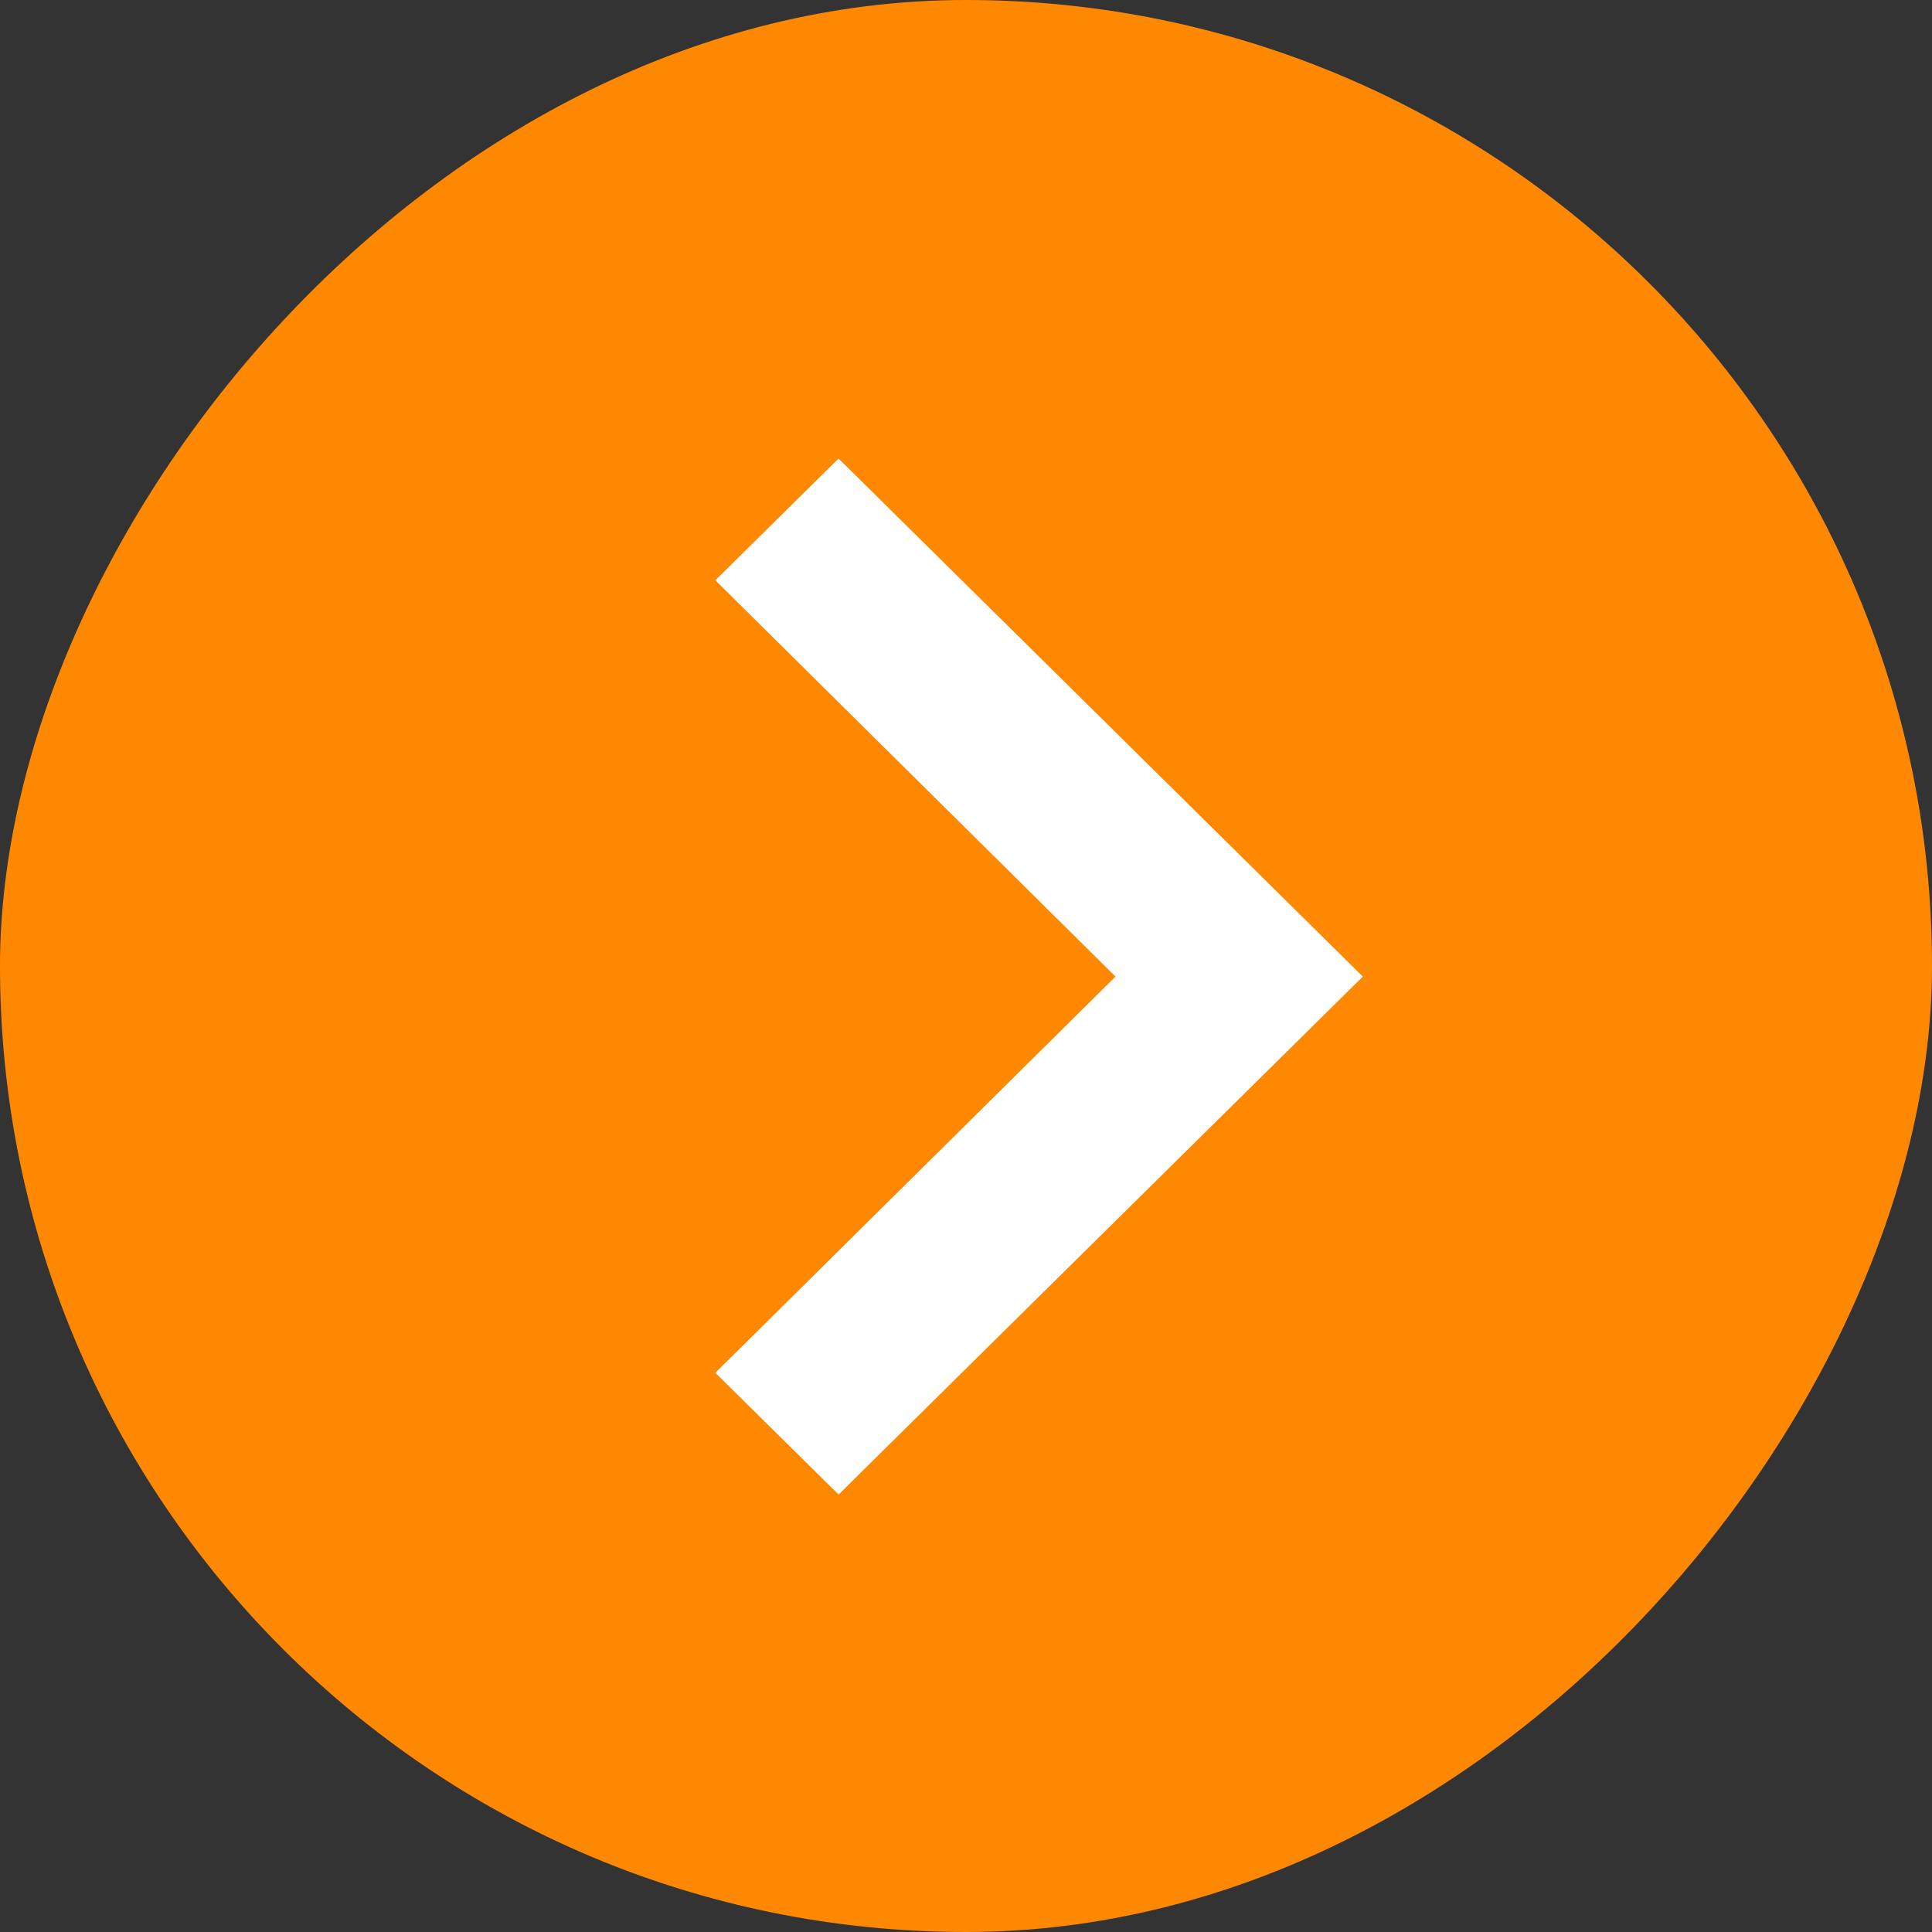
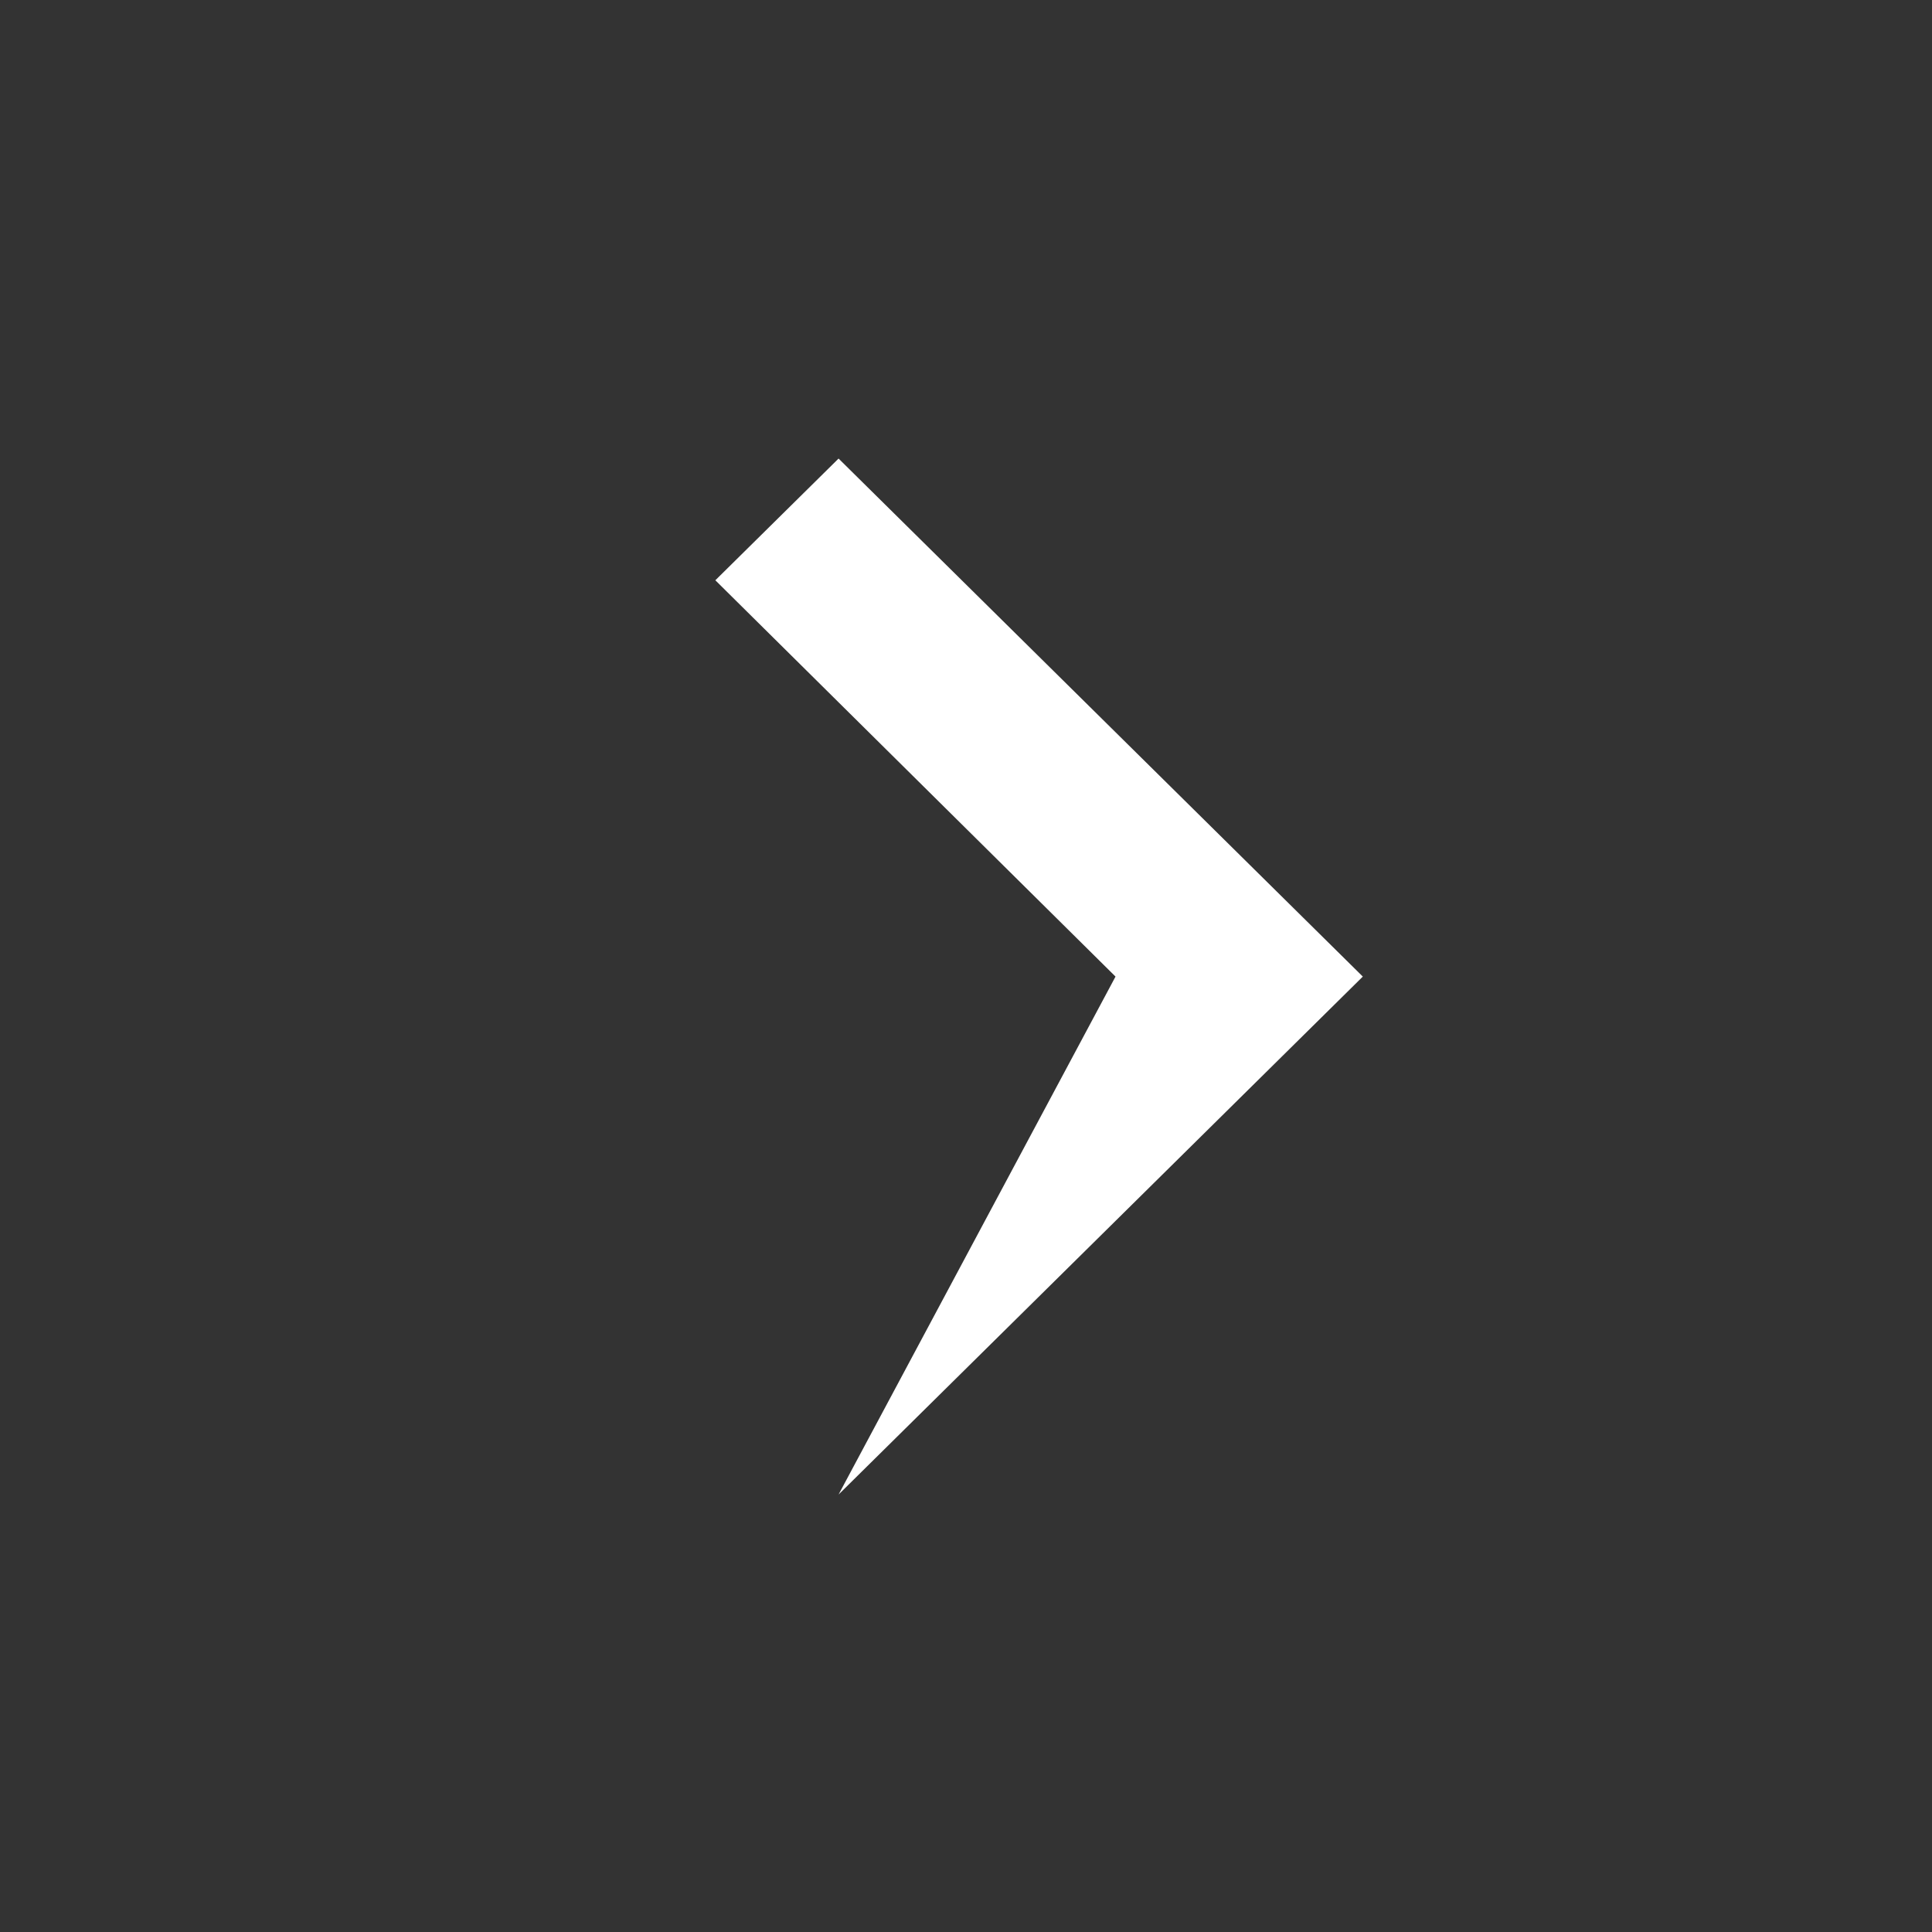
<svg xmlns="http://www.w3.org/2000/svg" width="23" height="23" viewBox="0 0 23 23" fill="none">
  <rect x="0" y="0" width="23" height="23" fill="#333333" stroke="none" />
-   <rect width="23" height="23" rx="11.5" transform="matrix(-1 8.74228e-08 8.74228e-08 1 23 0)" fill="#FF8802" />
-   <path d="M9.983 5.459L8.516 6.908L13.28 11.626L8.516 16.343L9.983 17.792L16.224 11.626L9.983 5.459Z" fill="white" />
+   <path d="M9.983 5.459L8.516 6.908L13.28 11.626L9.983 17.792L16.224 11.626L9.983 5.459Z" fill="white" />
</svg>